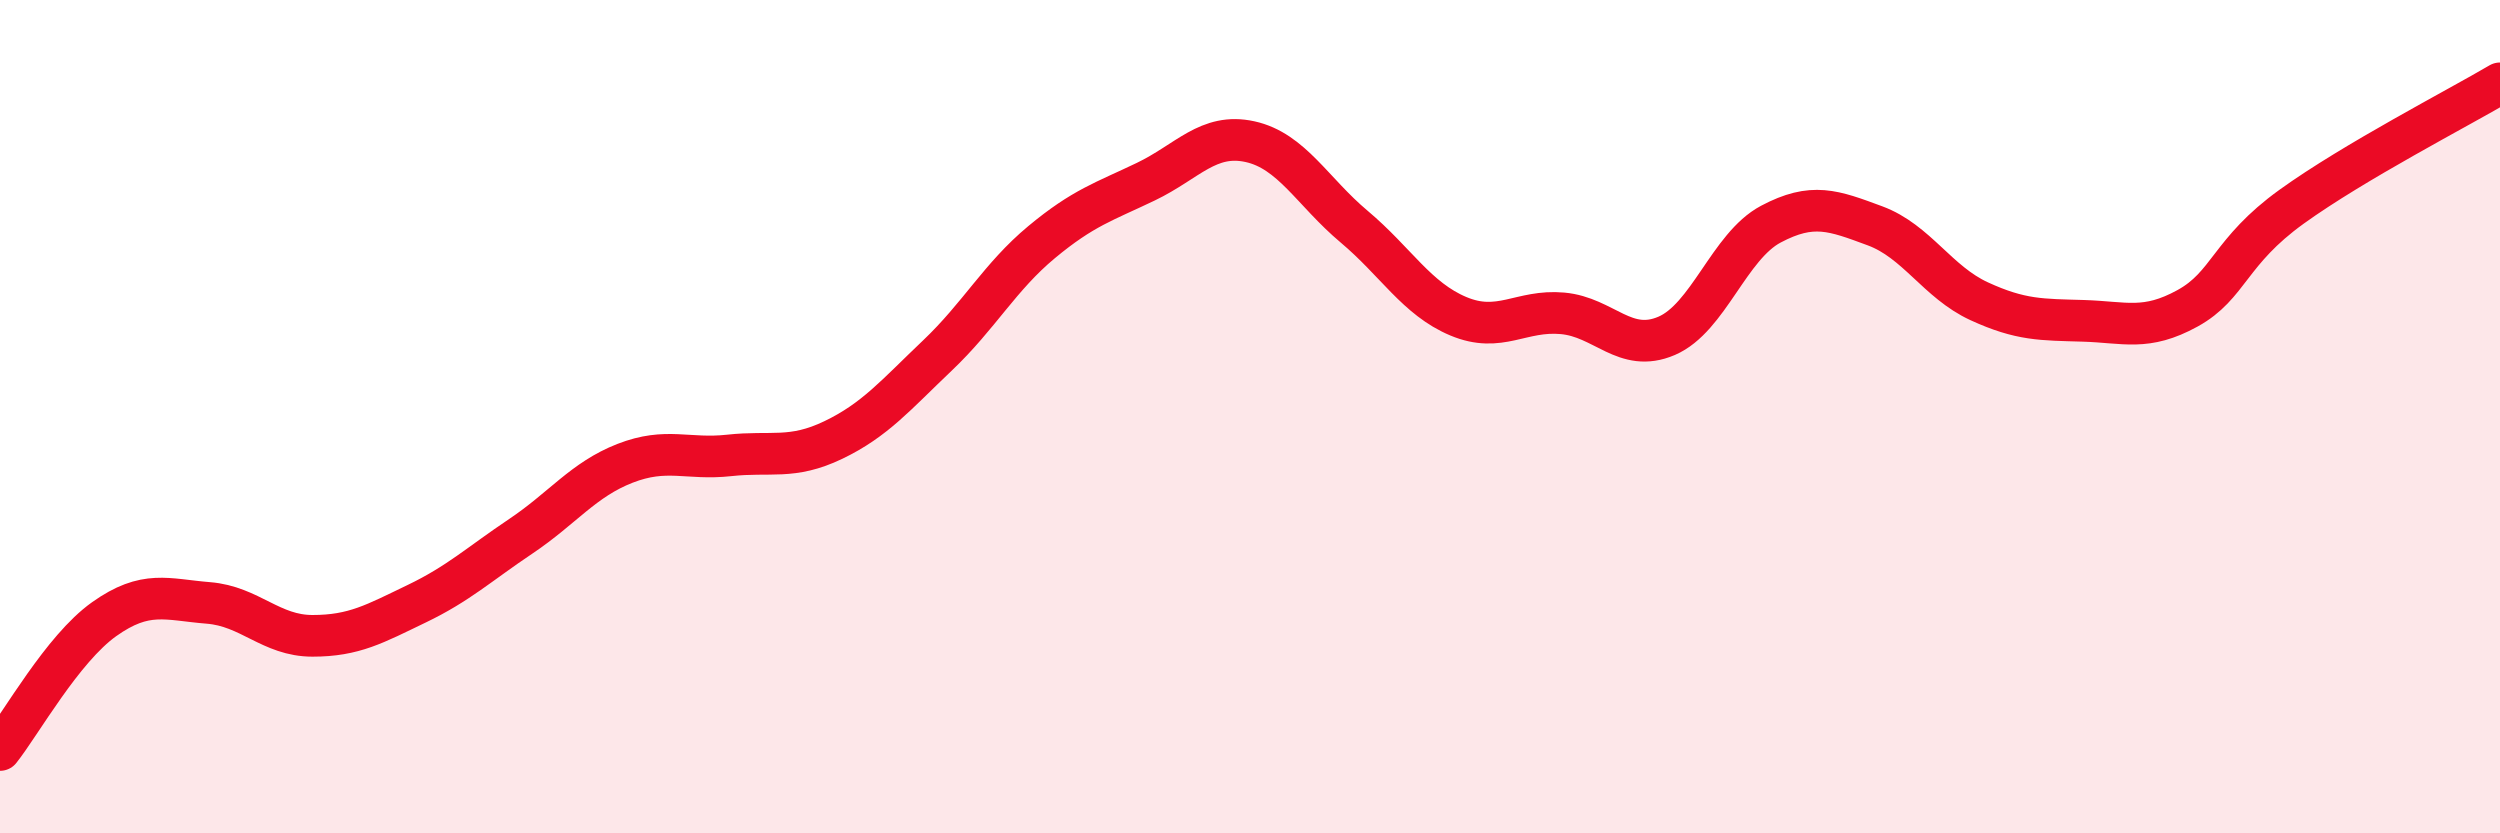
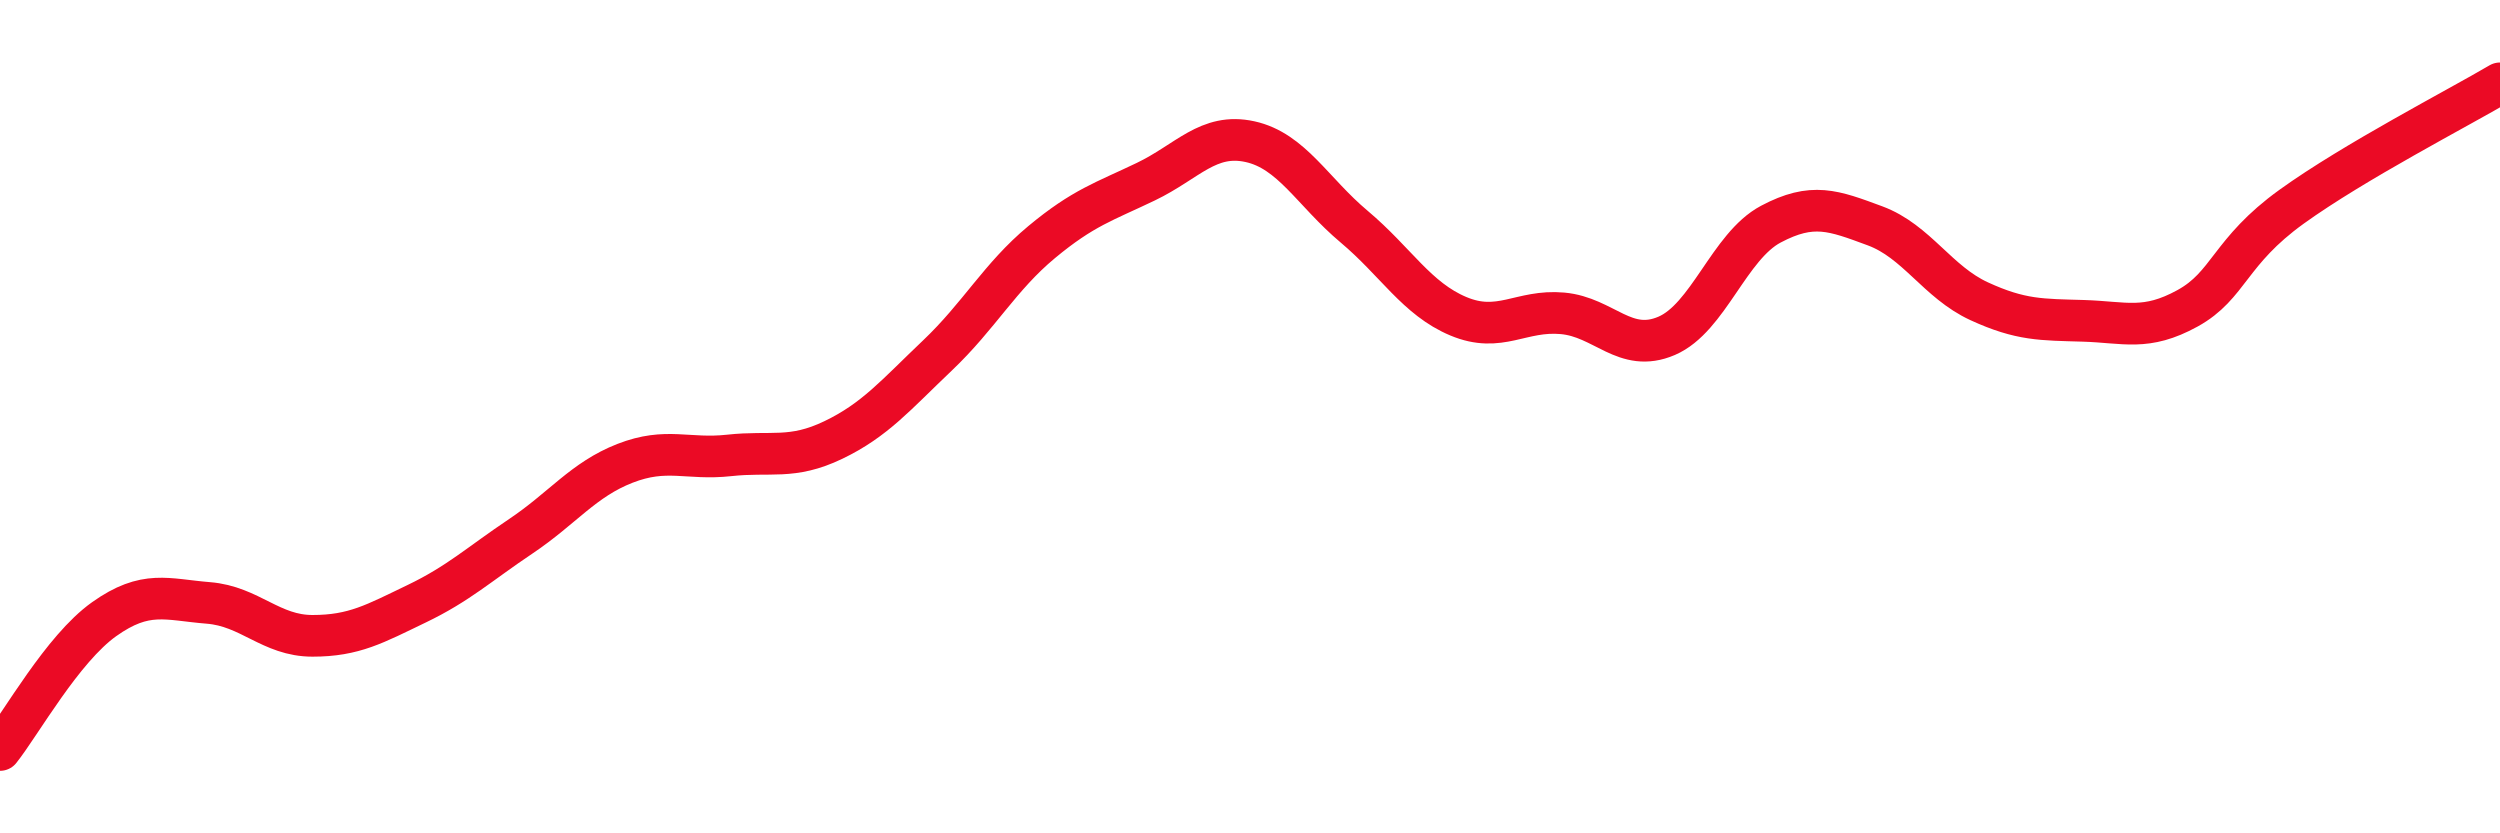
<svg xmlns="http://www.w3.org/2000/svg" width="60" height="20" viewBox="0 0 60 20">
-   <path d="M 0,18 C 0.5,17.37 1.5,15.57 2.5,14.86 C 3.5,14.15 4,14.39 5,14.47 C 6,14.55 6.5,15.26 7.5,15.26 C 8.5,15.26 9,14.97 10,14.49 C 11,14.01 11.5,13.54 12.5,12.87 C 13.5,12.2 14,11.51 15,11.12 C 16,10.73 16.5,11.04 17.5,10.93 C 18.5,10.82 19,11.04 20,10.56 C 21,10.08 21.5,9.48 22.5,8.53 C 23.5,7.58 24,6.64 25,5.81 C 26,4.98 26.5,4.84 27.5,4.36 C 28.5,3.88 29,3.18 30,3.4 C 31,3.62 31.5,4.6 32.5,5.44 C 33.5,6.28 34,7.17 35,7.59 C 36,8.01 36.5,7.43 37.5,7.52 C 38.5,7.61 39,8.49 40,8.06 C 41,7.63 41.5,5.91 42.5,5.38 C 43.5,4.85 44,5.05 45,5.42 C 46,5.79 46.5,6.77 47.5,7.23 C 48.5,7.69 49,7.67 50,7.7 C 51,7.73 51.5,7.95 52.5,7.4 C 53.5,6.85 53.5,6.04 55,4.96 C 56.5,3.88 59,2.59 60,2L60 20L0 20Z" fill="#EB0A25" opacity="0.1" stroke-linecap="round" stroke-linejoin="round" />
  <path d="M 0,18 C 0.5,17.37 1.5,15.57 2.5,14.86 C 3.5,14.15 4,14.39 5,14.47 C 6,14.55 6.5,15.26 7.5,15.26 C 8.5,15.26 9,14.97 10,14.49 C 11,14.01 11.5,13.54 12.5,12.87 C 13.5,12.2 14,11.51 15,11.12 C 16,10.73 16.5,11.04 17.5,10.93 C 18.5,10.82 19,11.04 20,10.56 C 21,10.08 21.5,9.48 22.5,8.53 C 23.5,7.58 24,6.64 25,5.81 C 26,4.98 26.5,4.84 27.5,4.36 C 28.5,3.88 29,3.18 30,3.4 C 31,3.62 31.5,4.6 32.5,5.44 C 33.5,6.28 34,7.17 35,7.59 C 36,8.01 36.5,7.43 37.5,7.52 C 38.5,7.61 39,8.49 40,8.06 C 41,7.63 41.5,5.91 42.5,5.38 C 43.5,4.85 44,5.05 45,5.42 C 46,5.79 46.5,6.77 47.5,7.23 C 48.5,7.69 49,7.67 50,7.7 C 51,7.73 51.5,7.95 52.5,7.4 C 53.5,6.85 53.5,6.04 55,4.96 C 56.5,3.88 59,2.59 60,2" stroke="#EB0A25" stroke-width="1" fill="none" stroke-linecap="round" stroke-linejoin="round" />
</svg>